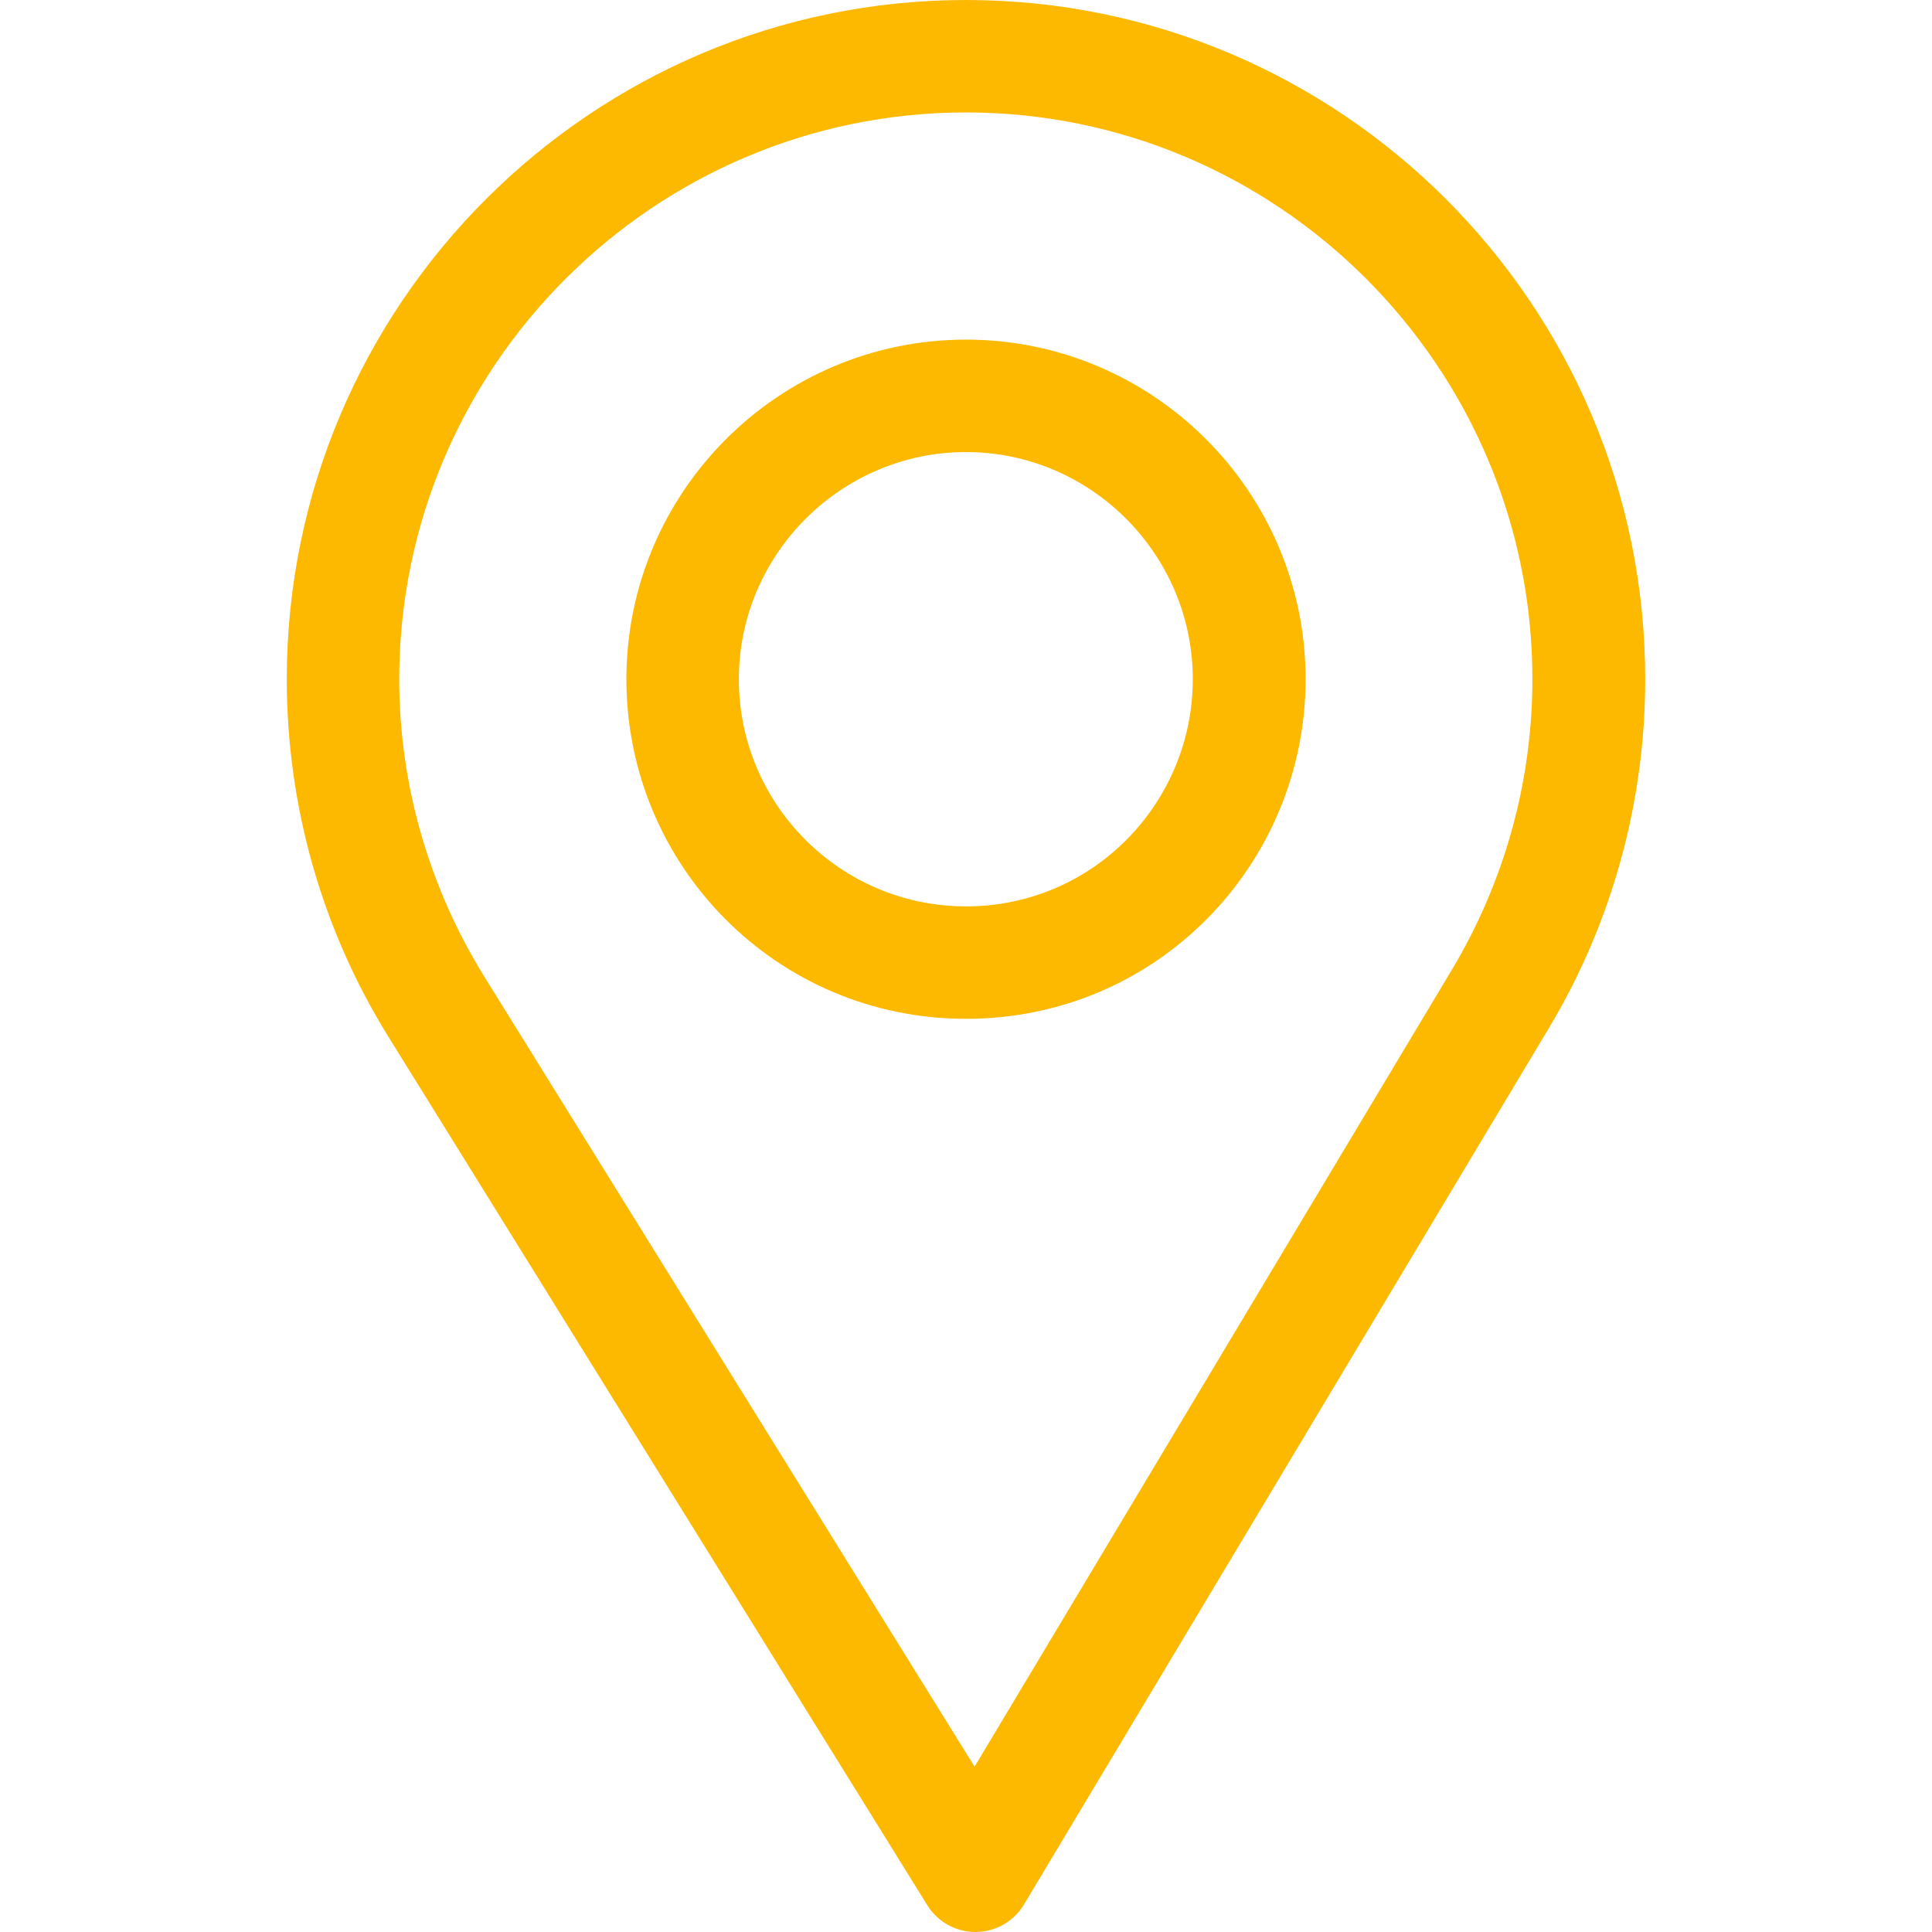
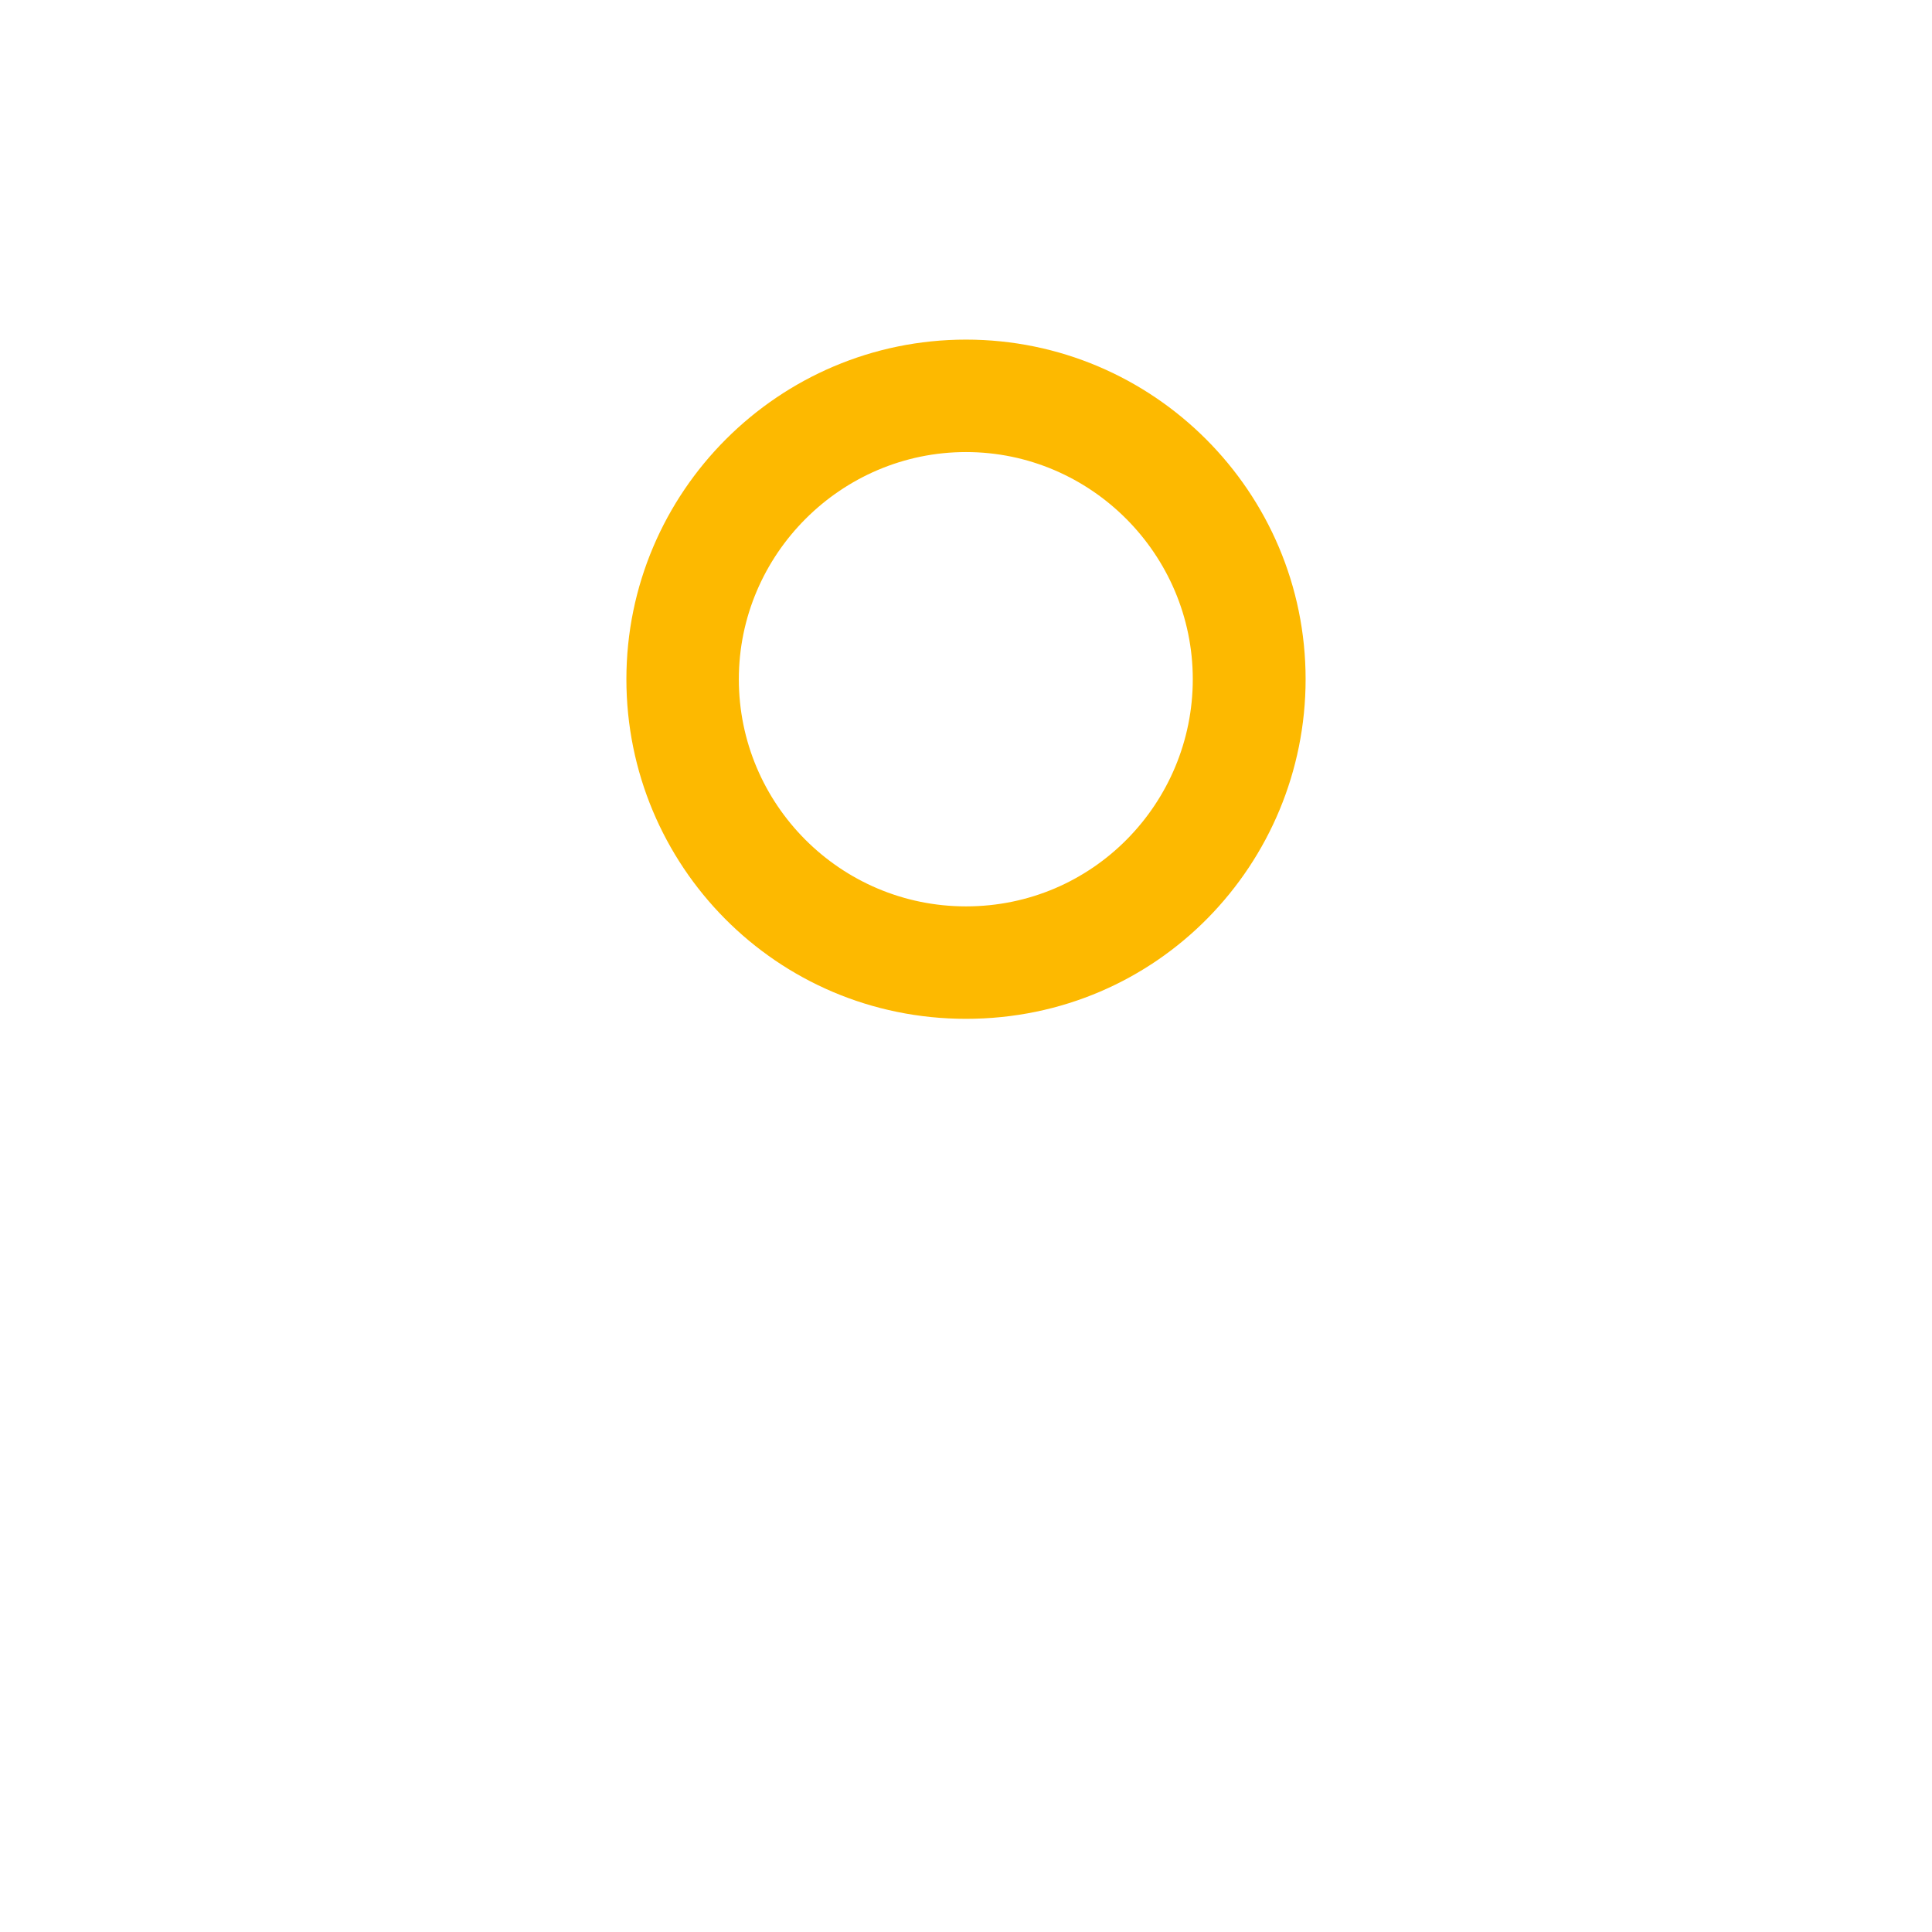
<svg xmlns="http://www.w3.org/2000/svg" xmlns:ns1="http://sodipodi.sourceforge.net/DTD/sodipodi-0.dtd" xmlns:ns2="http://www.inkscape.org/namespaces/inkscape" version="1.1" id="Capa_1" x="0px" y="0px" viewBox="0 0 512 512" style="enable-background:new 0 0 512 512;" xml:space="preserve" ns1:docname="map.svg" ns2:version="1.3.2 (091e20e, 2023-11-25)">
  <defs id="defs19" />
  <ns1:namedview id="namedview19" pagecolor="#ffffff" bordercolor="#999999" borderopacity="1" ns2:showpageshadow="2" ns2:pageopacity="0" ns2:pagecheckerboard="0" ns2:deskcolor="#d1d1d1" ns2:zoom="0.94921875" ns2:cx="256" ns2:cy="255.47325" ns2:window-width="1392" ns2:window-height="1212" ns2:window-x="0" ns2:window-y="25" ns2:window-maximized="0" ns2:current-layer="Capa_1" />
  <g id="g2" style="fill:#fdb900;fill-opacity:1">
    <g id="g1" style="fill:#fdb900;fill-opacity:1">
-       <path d="M256,0C156.748,0,76,80.748,76,180c0,33.534,9.289,66.26,26.869,94.652l142.885,230.257    c2.737,4.411,7.559,7.091,12.745,7.091c0.04,0,0.079,0,0.119,0c5.231-0.041,10.063-2.804,12.75-7.292L410.611,272.22    C427.221,244.428,436,212.539,436,180C436,80.748,355.252,0,256,0z M384.866,256.818L258.272,468.186l-129.905-209.34    C113.734,235.214,105.8,207.95,105.8,180c0-82.71,67.49-150.2,150.2-150.2S406.1,97.29,406.1,180    C406.1,207.121,398.689,233.688,384.866,256.818z" id="path1" style="fill:#fdb900;fill-opacity:1" />
-     </g>
+       </g>
  </g>
  <g id="g4" style="fill:#fdb900;fill-opacity:1">
    <g id="g3" style="fill:#fdb900;fill-opacity:1">
      <path d="M256,90c-49.626,0-90,40.374-90,90c0,49.309,39.717,90,90,90c50.903,0,90-41.233,90-90C346,130.374,305.626,90,256,90z     M256,240.2c-33.257,0-60.2-27.033-60.2-60.2c0-33.084,27.116-60.2,60.2-60.2s60.1,27.116,60.1,60.2    C316.1,212.683,289.784,240.2,256,240.2z" id="path2" style="fill:#fdb900;fill-opacity:1" />
    </g>
  </g>
  <g id="g5" style="fill:#fdb900;fill-opacity:1">
</g>
  <g id="g6" style="fill:#fdb900;fill-opacity:1">
</g>
  <g id="g7" style="fill:#fdb900;fill-opacity:1">
</g>
  <g id="g8" style="fill:#fdb900;fill-opacity:1">
</g>
  <g id="g9" style="fill:#fdb900;fill-opacity:1">
</g>
  <g id="g10" style="fill:#fdb900;fill-opacity:1">
</g>
  <g id="g11" style="fill:#fdb900;fill-opacity:1">
</g>
  <g id="g12" style="fill:#fdb900;fill-opacity:1">
</g>
  <g id="g13" style="fill:#fdb900;fill-opacity:1">
</g>
  <g id="g14" style="fill:#fdb900;fill-opacity:1">
</g>
  <g id="g15" style="fill:#fdb900;fill-opacity:1">
</g>
  <g id="g16" style="fill:#fdb900;fill-opacity:1">
</g>
  <g id="g17" style="fill:#fdb900;fill-opacity:1">
</g>
  <g id="g18" style="fill:#fdb900;fill-opacity:1">
</g>
  <g id="g19" style="fill:#fdb900;fill-opacity:1">
</g>
</svg>